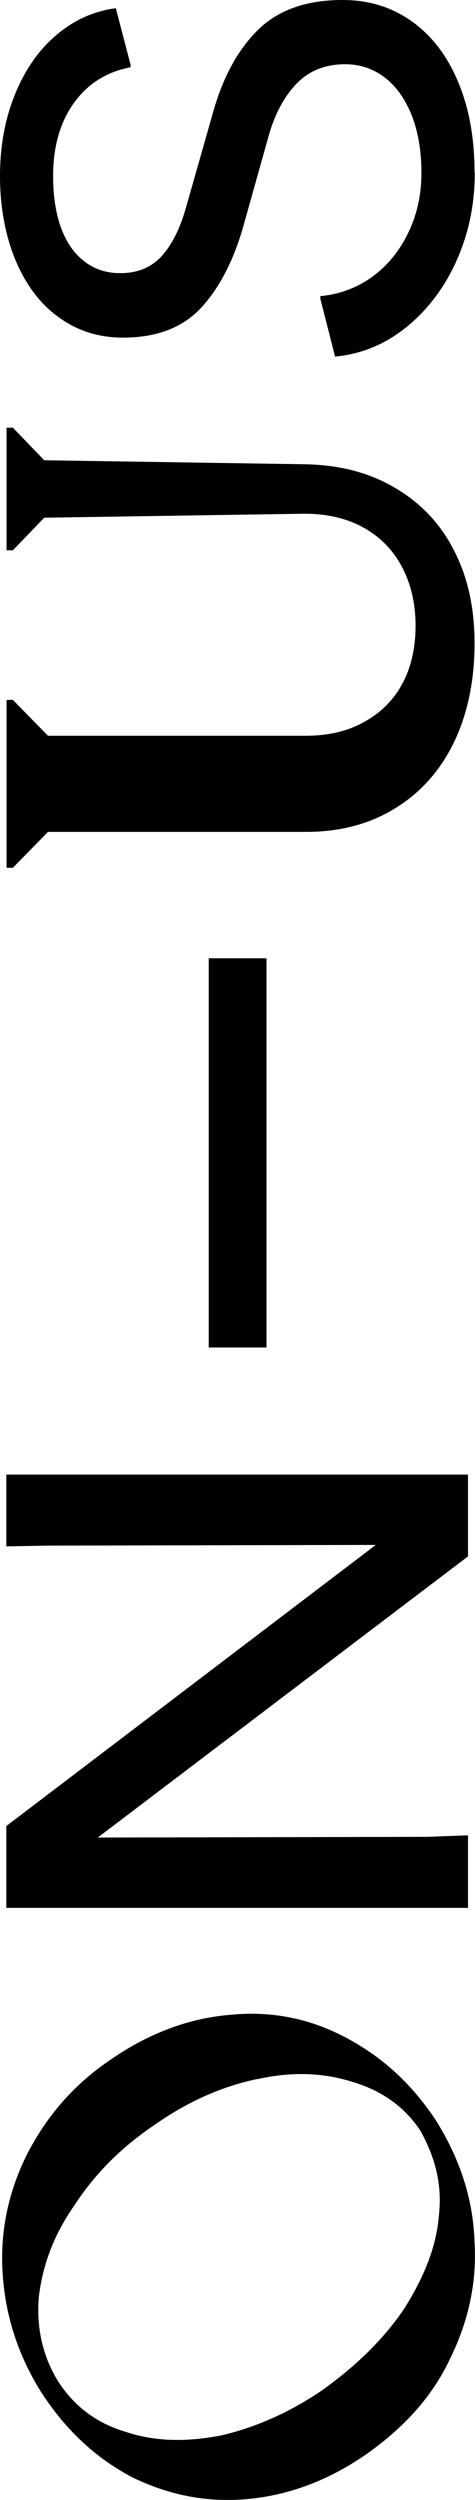
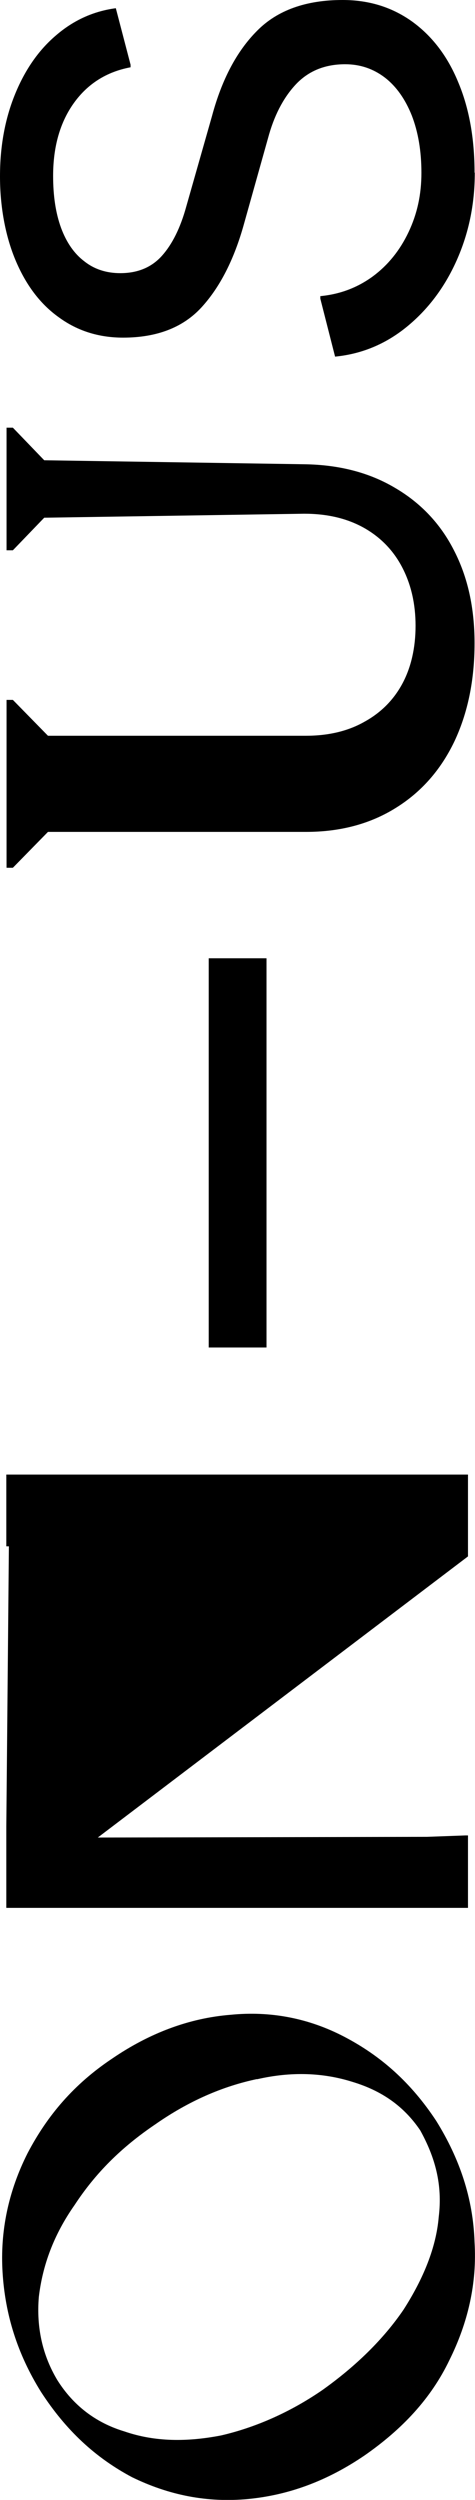
<svg xmlns="http://www.w3.org/2000/svg" id="Layer_1" width="20.3" height="106.62" version="1.1" viewBox="0 0 20.3 106.62">
-   <path d="M20.28,7.36c0-1.46-.23-2.75-.7-3.86-.46-1.12-1.13-1.98-1.98-2.59-.86-.61-1.84-.91-2.96-.91-1.57,0-2.79.44-3.65,1.31-.87.87-1.51,2.08-1.93,3.64l-1.1,3.86c-.25.91-.6,1.61-1.04,2.1s-1.03.74-1.78.74c-.58,0-1.1-.16-1.53-.5-.44-.33-.77-.81-1-1.43-.23-.63-.34-1.36-.34-2.22,0-1.25.3-2.29.89-3.11s1.4-1.33,2.42-1.52v-.11l-.63-2.41c-.97.13-1.82.52-2.57,1.17-.75.64-1.33,1.49-1.75,2.53-.42,1.04-.63,2.2-.63,3.47s.22,2.52.66,3.57c.44,1.05,1.05,1.87,1.85,2.44.79.58,1.71.87,2.75.87,1.44,0,2.56-.43,3.35-1.29.79-.86,1.4-2.05,1.82-3.57l1.07-3.81c.27-.93.68-1.66,1.2-2.19.53-.53,1.21-.8,2.05-.8.64,0,1.2.19,1.7.57.49.38.87.92,1.15,1.62.27.7.41,1.51.41,2.44s-.18,1.75-.55,2.53c-.37.78-.88,1.41-1.53,1.89-.66.48-1.4.76-2.24.84v.11l.63,2.47c1.13-.11,2.15-.53,3.05-1.26s1.62-1.67,2.14-2.83c.52-1.16.78-2.4.78-3.75M1.18,91.83C.36,93.45,0,95.16.11,96.92c.11,1.79.63,3.47,1.64,5.09,1.07,1.65,2.33,2.81,3.89,3.64,1.56.76,3.2,1.1,4.98.93,1.73-.17,3.37-.77,4.98-1.87,1.59-1.11,2.82-2.41,3.61-4.06.79-1.59,1.18-3.27,1.07-5.03-.06-1.85-.63-3.55-1.64-5.17-1.07-1.62-2.35-2.76-3.92-3.58-1.53-.8-3.17-1.11-4.87-.94-1.75.14-3.45.77-5.06,1.87-1.62,1.08-2.76,2.41-3.61,4.03M10.98,88.68c1.48-.34,2.84-.28,4.08.11,1.23.37,2.19,1.02,2.9,2.07.63,1.14.96,2.3.79,3.69-.11,1.31-.66,2.64-1.5,3.95-.85,1.25-2.03,2.41-3.48,3.44-1.37.94-2.85,1.59-4.32,1.93-1.45.28-2.82.28-4.13-.17-1.23-.37-2.19-1.11-2.87-2.19-.63-1.05-.9-2.24-.79-3.55.16-1.34.63-2.64,1.53-3.92.88-1.34,1.97-2.44,3.45-3.44,1.42-.99,2.87-1.62,4.35-1.93M20.28,27.42c0-1.5-.29-2.81-.88-3.95-.58-1.14-1.43-2.03-2.53-2.67-1.1-.65-2.39-.98-3.87-1l-11.11-.17-1.34-1.39h-.27v5.23h.27l1.34-1.39,11.11-.17c.99,0,1.83.2,2.55.6.71.4,1.26.96,1.64,1.69s.57,1.56.57,2.49-.19,1.77-.56,2.46c-.37.69-.91,1.24-1.62,1.63-.7.4-1.54.6-2.51.6H2.05l-1.5-1.53h-.27v7.16h.27l1.5-1.53h11.03c1.46,0,2.74-.34,3.83-1.02,1.1-.68,1.93-1.63,2.51-2.84.57-1.21.86-2.6.86-4.18M.27,62.88v3.07h.11l1.64-.03,14.04-.03L.27,77.88v3.49h19.73v-3.09h-.11l-1.64.06-14.07.03,15.82-11.99v-3.49H.27ZM8.92,40.87v16.6h2.47v-16.6h-2.47Z" />
+   <path d="M20.28,7.36c0-1.46-.23-2.75-.7-3.86-.46-1.12-1.13-1.98-1.98-2.59-.86-.61-1.84-.91-2.96-.91-1.57,0-2.79.44-3.65,1.31-.87.87-1.51,2.08-1.93,3.64l-1.1,3.86c-.25.91-.6,1.61-1.04,2.1s-1.03.74-1.78.74c-.58,0-1.1-.16-1.53-.5-.44-.33-.77-.81-1-1.43-.23-.63-.34-1.36-.34-2.22,0-1.25.3-2.29.89-3.11s1.4-1.33,2.42-1.52v-.11l-.63-2.41c-.97.13-1.82.52-2.57,1.17-.75.64-1.33,1.49-1.75,2.53-.42,1.04-.63,2.2-.63,3.47s.22,2.52.66,3.57c.44,1.05,1.05,1.87,1.85,2.44.79.58,1.71.87,2.75.87,1.44,0,2.56-.43,3.35-1.29.79-.86,1.4-2.05,1.82-3.57l1.07-3.81c.27-.93.68-1.66,1.2-2.19.53-.53,1.21-.8,2.05-.8.64,0,1.2.19,1.7.57.49.38.87.92,1.15,1.62.27.7.41,1.51.41,2.44s-.18,1.75-.55,2.53c-.37.78-.88,1.41-1.53,1.89-.66.48-1.4.76-2.24.84v.11l.63,2.47c1.13-.11,2.15-.53,3.05-1.26s1.62-1.67,2.14-2.83c.52-1.16.78-2.4.78-3.75M1.18,91.83C.36,93.45,0,95.16.11,96.92c.11,1.79.63,3.47,1.64,5.09,1.07,1.65,2.33,2.81,3.89,3.64,1.56.76,3.2,1.1,4.98.93,1.73-.17,3.37-.77,4.98-1.87,1.59-1.11,2.82-2.41,3.61-4.06.79-1.59,1.18-3.27,1.07-5.03-.06-1.85-.63-3.55-1.64-5.17-1.07-1.62-2.35-2.76-3.92-3.58-1.53-.8-3.17-1.11-4.87-.94-1.75.14-3.45.77-5.06,1.87-1.62,1.08-2.76,2.41-3.61,4.03M10.98,88.68c1.48-.34,2.84-.28,4.08.11,1.23.37,2.19,1.02,2.9,2.07.63,1.14.96,2.3.79,3.69-.11,1.31-.66,2.64-1.5,3.95-.85,1.25-2.03,2.41-3.48,3.44-1.37.94-2.85,1.59-4.32,1.93-1.45.28-2.82.28-4.13-.17-1.23-.37-2.19-1.11-2.87-2.19-.63-1.05-.9-2.24-.79-3.55.16-1.34.63-2.64,1.53-3.92.88-1.34,1.97-2.44,3.45-3.44,1.42-.99,2.87-1.62,4.35-1.93M20.28,27.42c0-1.5-.29-2.81-.88-3.95-.58-1.14-1.43-2.03-2.53-2.67-1.1-.65-2.39-.98-3.87-1l-11.11-.17-1.34-1.39h-.27v5.23h.27l1.34-1.39,11.11-.17c.99,0,1.83.2,2.55.6.71.4,1.26.96,1.64,1.69s.57,1.56.57,2.49-.19,1.77-.56,2.46c-.37.69-.91,1.24-1.62,1.63-.7.4-1.54.6-2.51.6H2.05l-1.5-1.53h-.27v7.16h.27l1.5-1.53h11.03c1.46,0,2.74-.34,3.83-1.02,1.1-.68,1.93-1.63,2.51-2.84.57-1.21.86-2.6.86-4.18M.27,62.88v3.07h.11L.27,77.88v3.49h19.73v-3.09h-.11l-1.64.06-14.07.03,15.82-11.99v-3.49H.27ZM8.92,40.87v16.6h2.47v-16.6h-2.47Z" />
</svg>